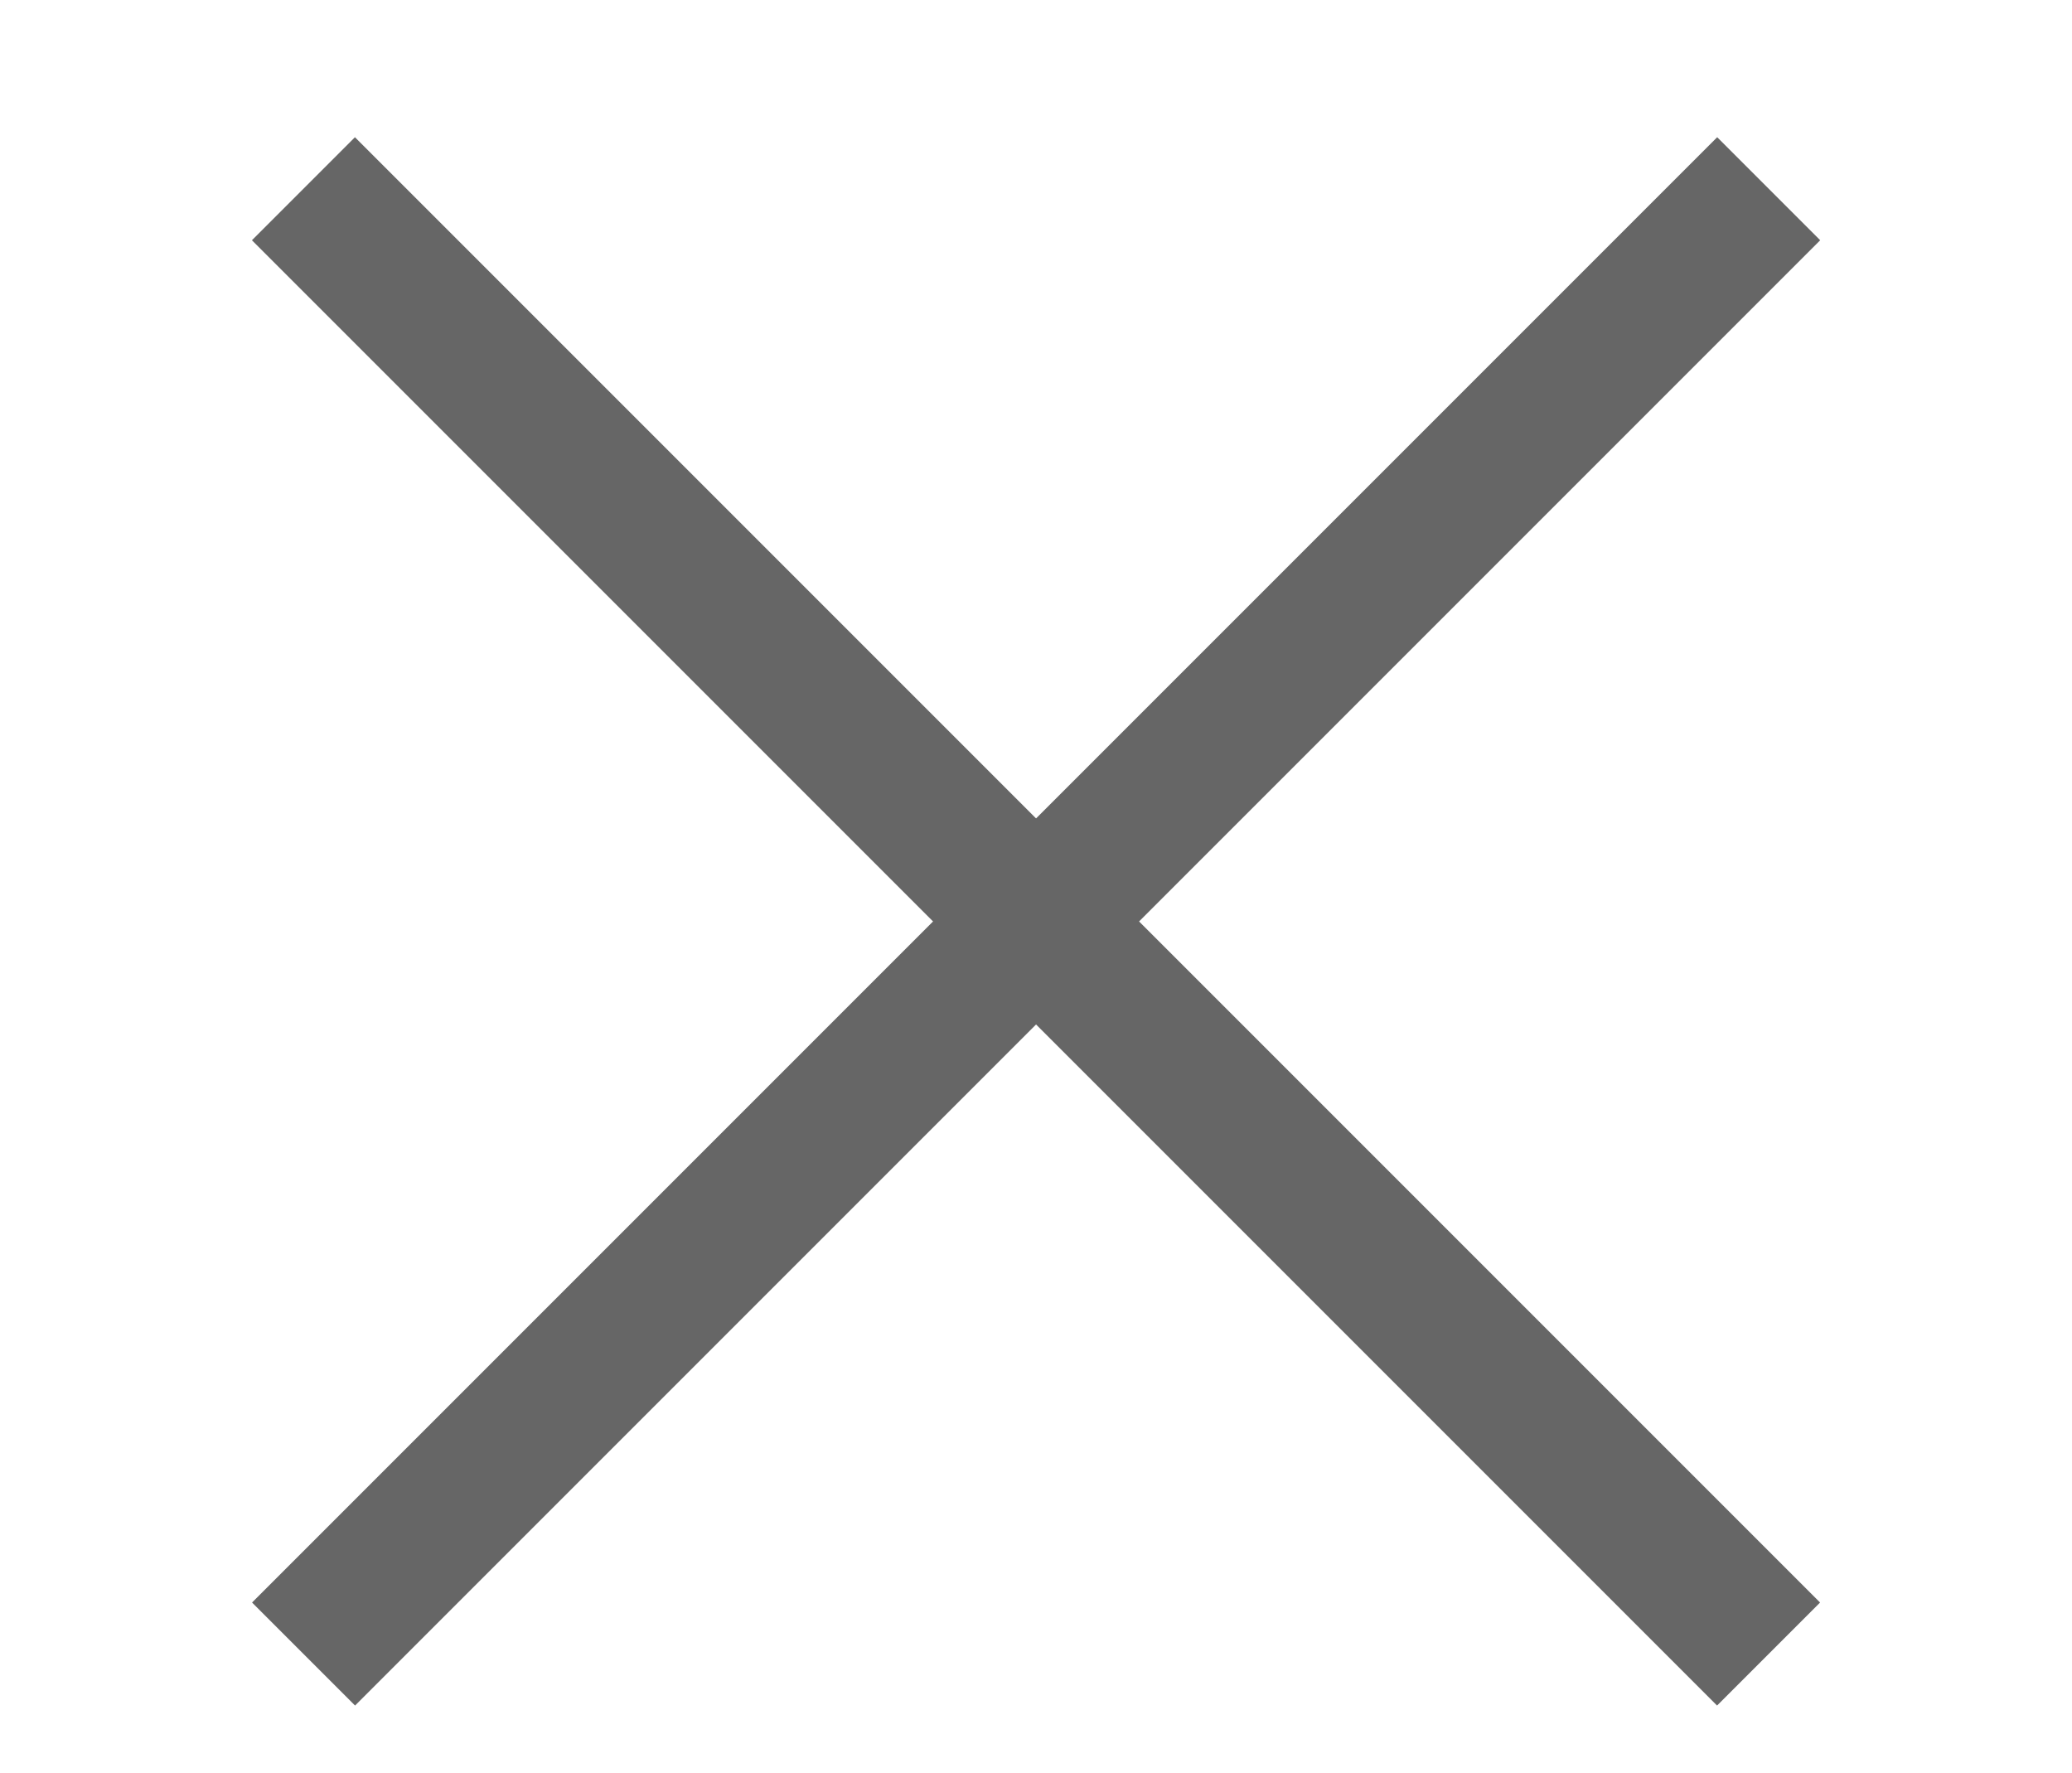
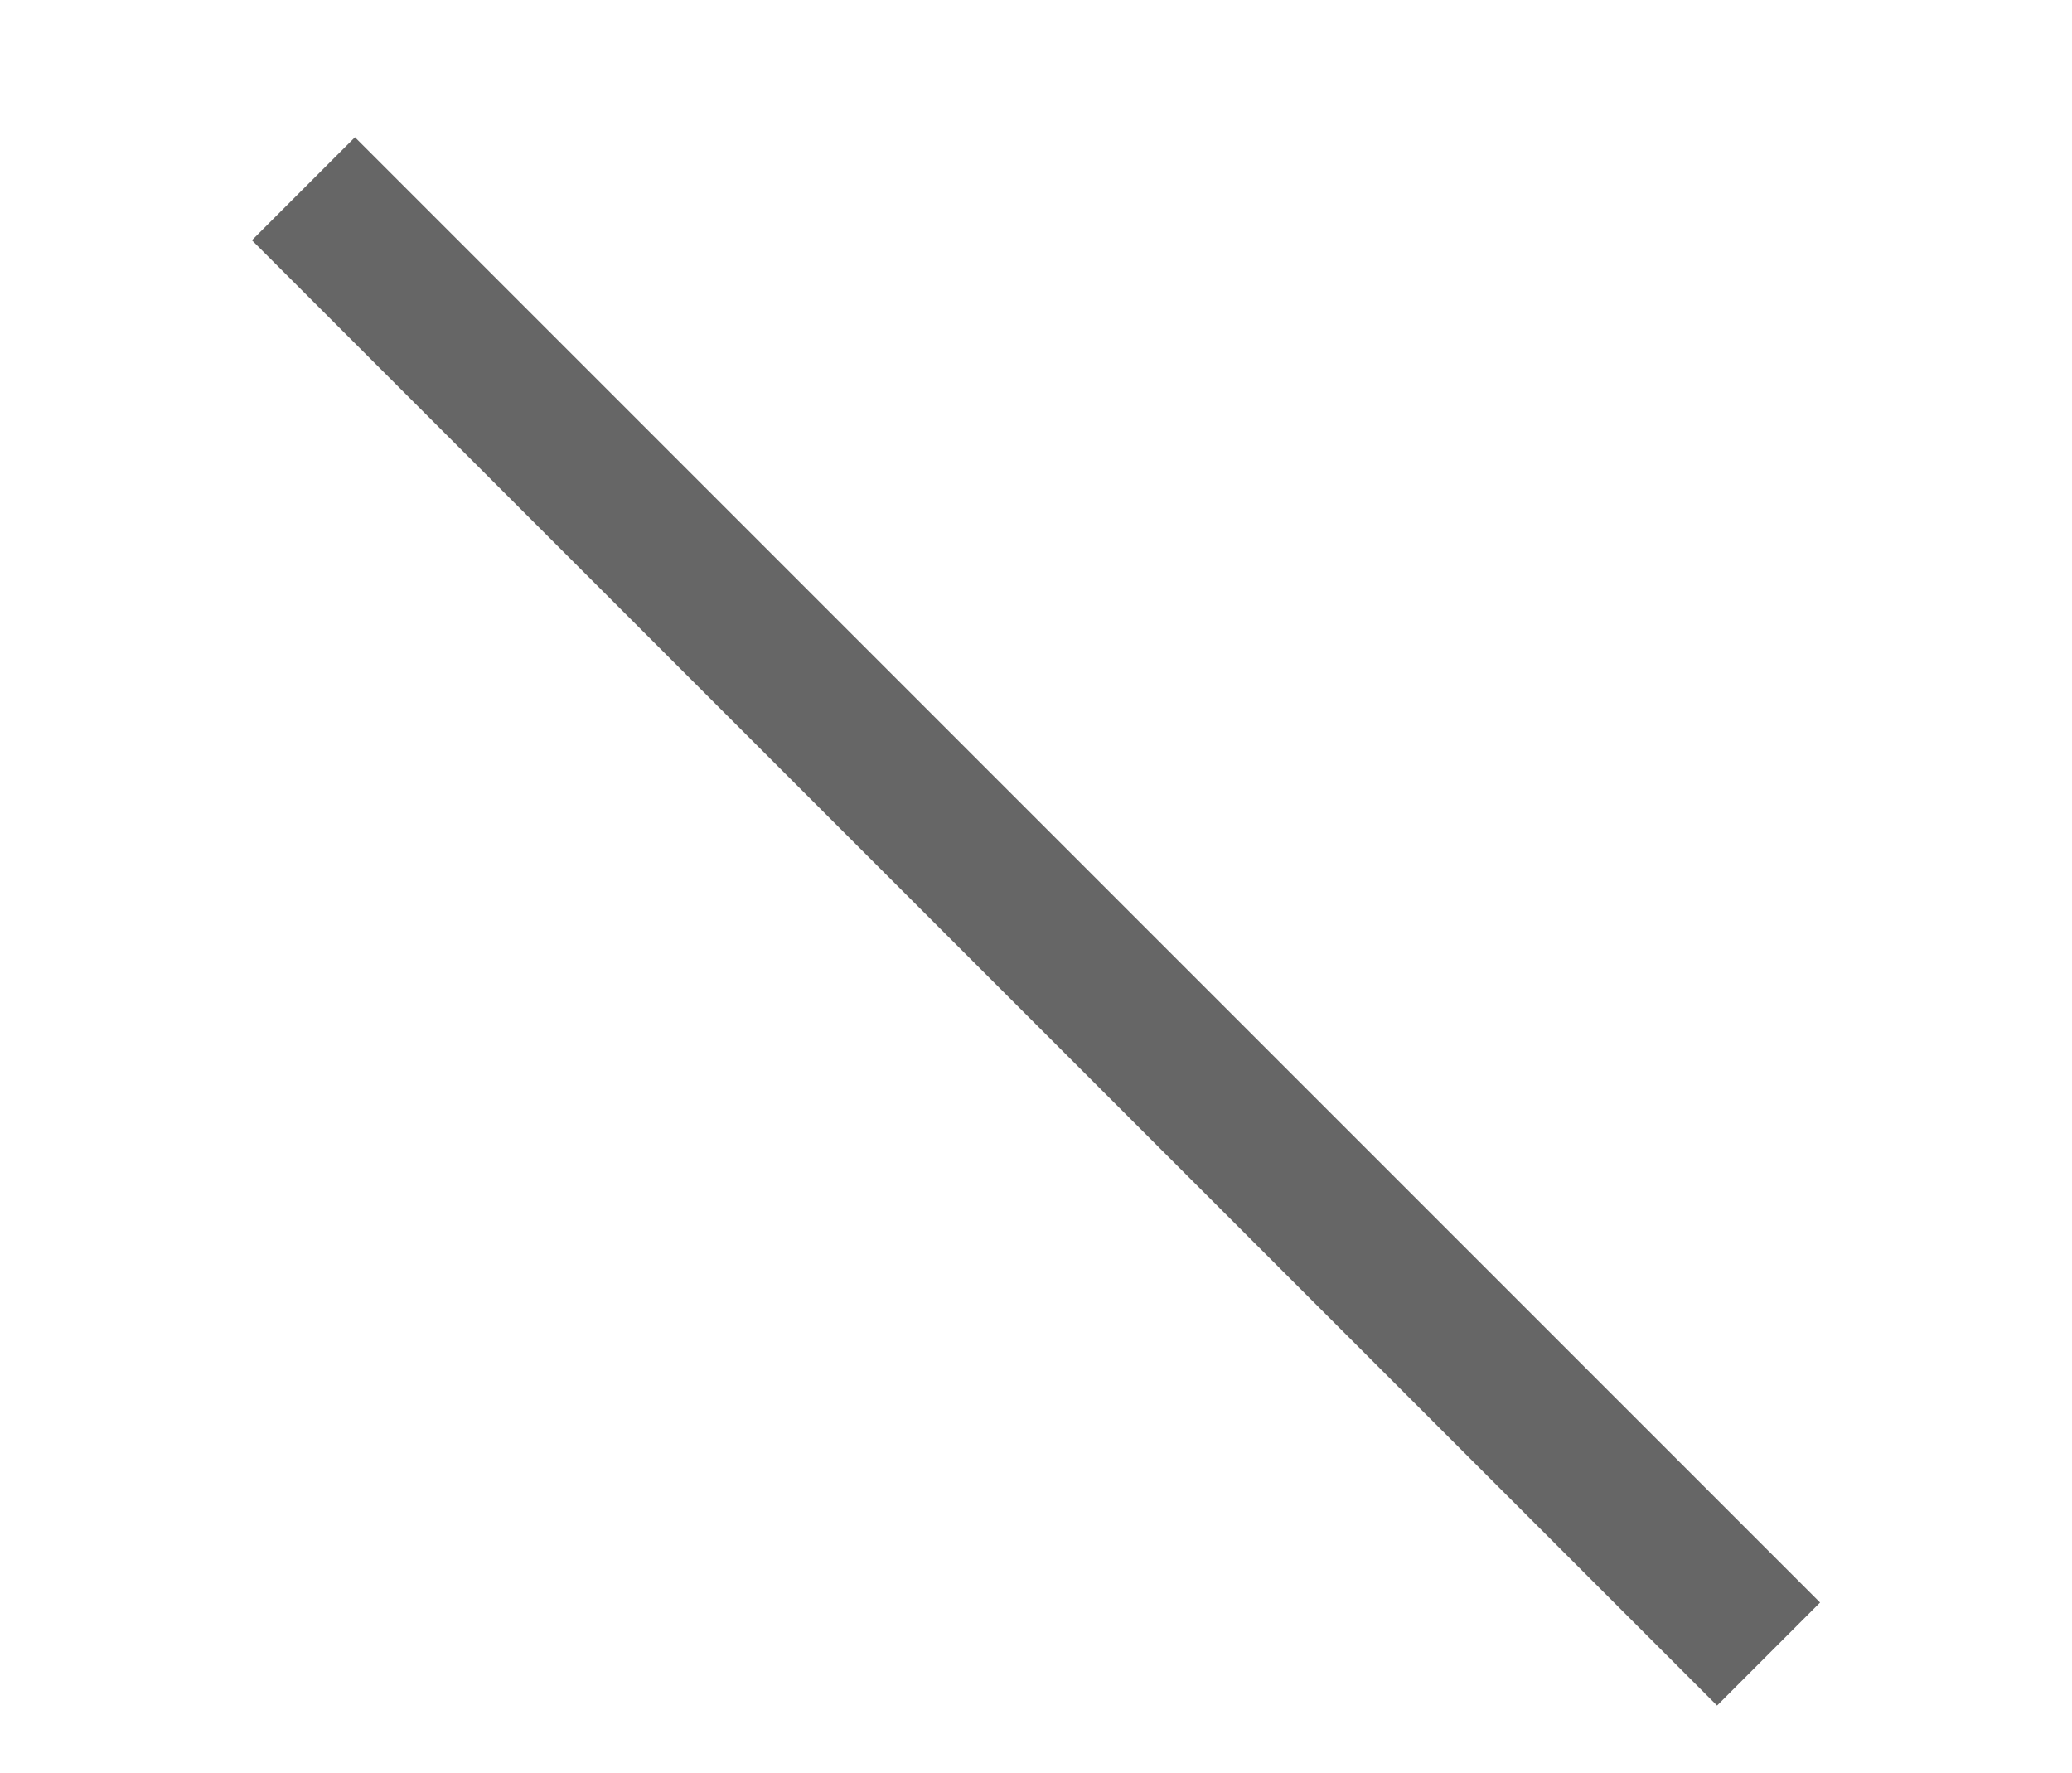
<svg xmlns="http://www.w3.org/2000/svg" width="15.75mm" height="13.477mm" viewBox="0 0 15.75 13.477" version="1.1" id="svg8">
  <defs id="defs2" />
  <g id="layer1" transform="translate(-24.234,-11.836)">
    <path id="rect26" style="fill:#666666;stroke-width:0.265" d="m 26.932,12.879 11.137,11.137 -0.783,0.783 -11.137,-11.137 z" />
-     <path id="path1" style="fill:#666666;stroke-width:0.265" d="m 37.287,12.879 -11.137,11.137 0.783,0.783 11.137,-11.137 z" />
  </g>
</svg>